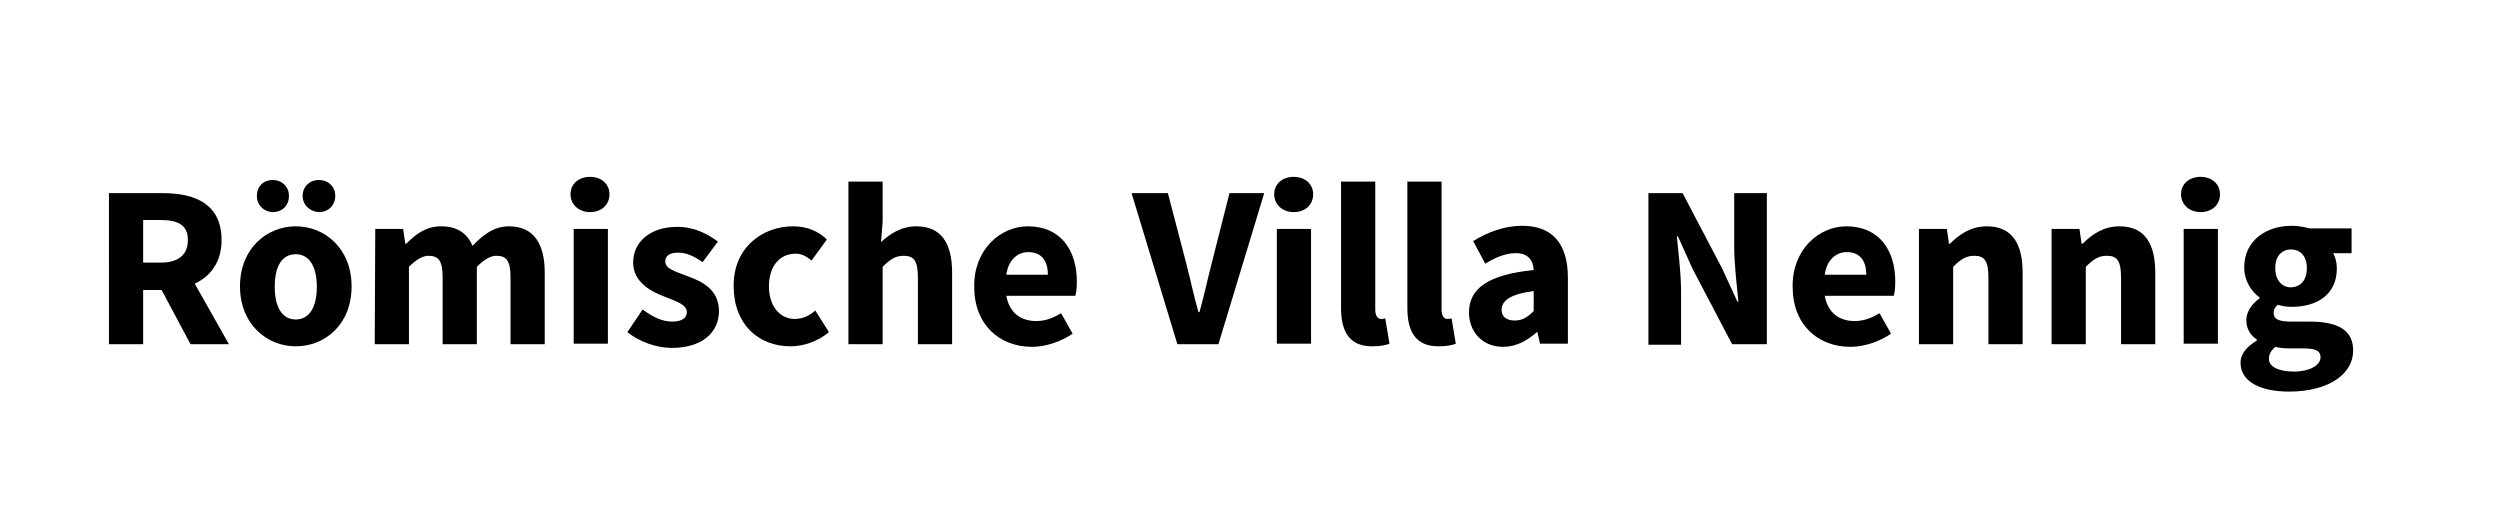
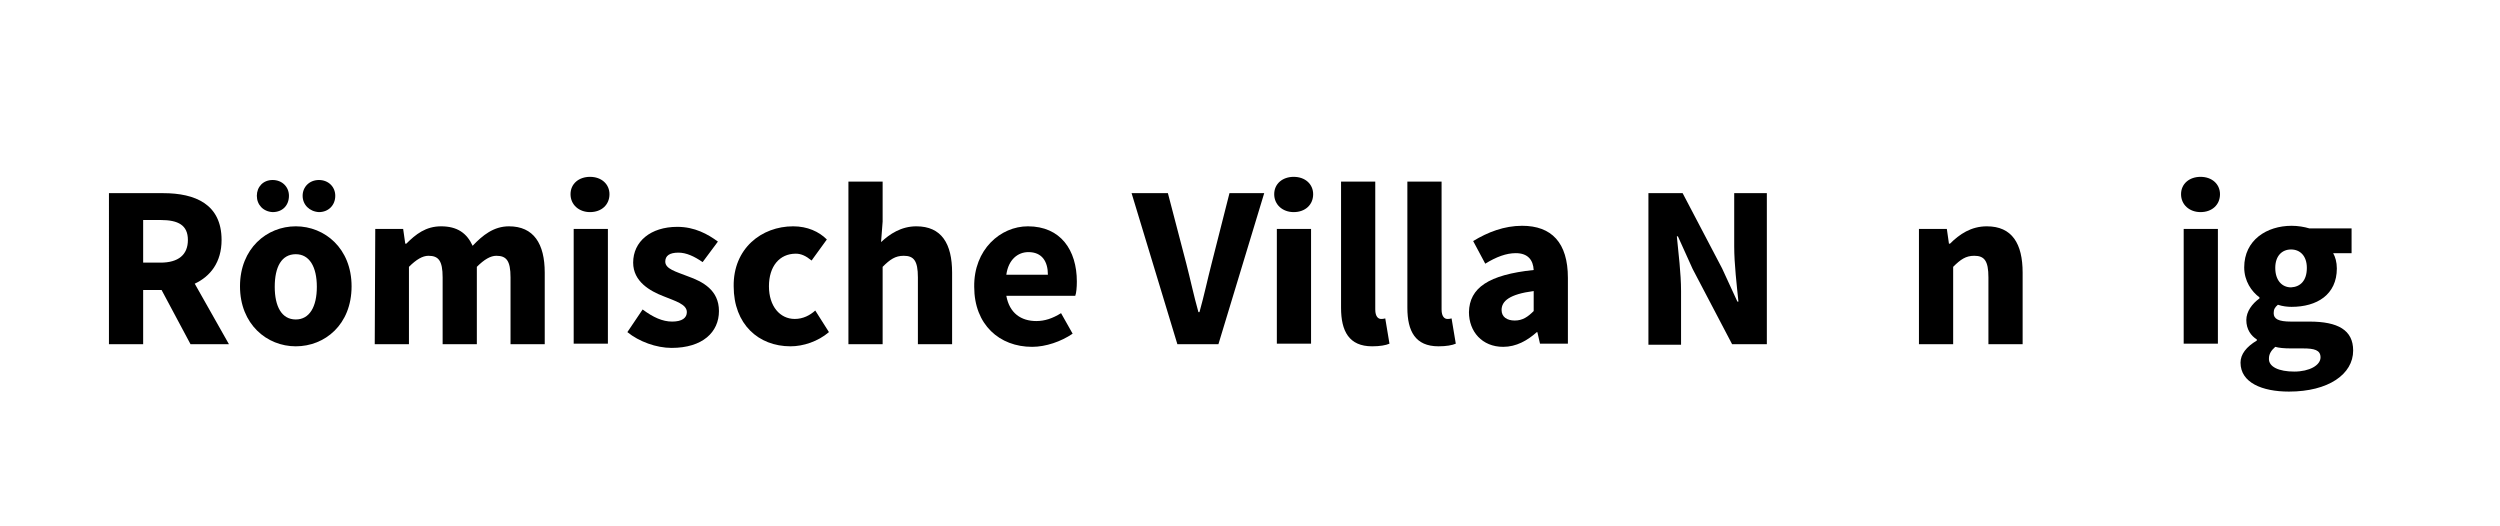
<svg xmlns="http://www.w3.org/2000/svg" version="1.1" id="Ebene_1" x="0px" y="0px" viewBox="0 0 475 100" style="enable-background:new 0 0 475 100;" xml:space="preserve">
  <style type="text/css">
	.st0{fill:none;}
	.st1{enable-background:new    ;}
</style>
  <g>
-     <rect class="st0" width="475" height="100" />
    <g class="st1">
      <path d="M36.2,65.4l-5.5-10.3h-3.5v10.3h-6.5V36.7H31c6.1,0,11.1,2.1,11.1,8.9c0,4.2-2.1,6.9-5.1,8.3l6.5,11.5H36.2z M27.2,49.9    h3.3c3.4,0,5.2-1.5,5.2-4.3s-1.8-3.8-5.2-3.8h-3.3V49.9z" />
      <path d="M56.2,43c5.5,0,10.6,4.2,10.6,11.4c0,7.3-5.1,11.4-10.6,11.4s-10.6-4.2-10.6-11.4C45.6,47.2,50.7,43,56.2,43z M48.8,37.2    c0-1.7,1.2-3,3-3s3.1,1.3,3.1,3c0,1.8-1.2,3.1-3.1,3.1C50,40.2,48.8,38.9,48.8,37.2z M56.2,60.7c2.6,0,4-2.4,4-6.2s-1.4-6.2-4-6.2    c-2.7,0-4,2.4-4,6.2C52.2,58.2,53.5,60.7,56.2,60.7z M57.5,37.2c0-1.7,1.3-3,3.1-3s3.1,1.3,3.1,3c0,1.8-1.3,3.1-3.1,3.1    C58.8,40.2,57.5,38.9,57.5,37.2z" />
      <path d="M71.3,43.5h5.3l0.4,2.8h0.2c1.8-1.8,3.7-3.3,6.6-3.3c3.1,0,4.9,1.3,6,3.7c1.9-2,4-3.7,6.9-3.7c4.7,0,6.8,3.3,6.8,8.8v13.6    H97V52.7c0-3.2-0.8-4.1-2.7-4.1c-1.1,0-2.3,0.7-3.7,2.1v14.7h-6.5V52.7c0-3.2-0.8-4.1-2.7-4.1c-1.1,0-2.3,0.7-3.7,2.1v14.7h-6.5    L71.3,43.5L71.3,43.5z" />
      <path d="M108.4,36.9c0-2,1.6-3.3,3.7-3.3c2.2,0,3.7,1.4,3.7,3.3c0,2-1.5,3.4-3.7,3.4C110,40.3,108.4,38.9,108.4,36.9z M109,43.5    h6.5v21.8H109V43.5z" />
      <path d="M122.1,58.8c2,1.5,3.8,2.3,5.6,2.3c1.9,0,2.8-0.7,2.8-1.8c0-1.5-2.2-2.1-4.4-3c-2.6-1-5.8-2.8-5.8-6.4    c0-4,3.3-6.8,8.4-6.8c3.3,0,5.8,1.4,7.7,2.8l-2.9,3.9c-1.6-1.1-3.1-1.8-4.6-1.8c-1.7,0-2.5,0.6-2.5,1.7c0,1.4,2,1.9,4.3,2.8    c2.8,1,5.9,2.6,5.9,6.6s-3.1,7-9,7c-2.9,0-6.2-1.2-8.4-3L122.1,58.8z" />
      <path d="M150.7,43c2.7,0,4.9,1,6.4,2.5l-2.9,4c-1.1-0.9-2-1.3-3-1.3c-3.1,0-5.1,2.4-5.1,6.2s2.1,6.2,4.9,6.2    c1.6,0,2.9-0.7,3.9-1.6l2.6,4.1c-2.1,1.8-4.9,2.7-7.3,2.7c-6.1,0-10.8-4.2-10.8-11.4C139.3,47.2,144.7,43,150.7,43z" />
      <path d="M161.2,34.5h6.5v7.6l-0.3,3.9c1.6-1.5,3.8-3,6.7-3c4.8,0,6.8,3.3,6.8,8.8v13.6h-6.5V52.7c0-3.2-0.8-4.1-2.7-4.1    c-1.6,0-2.6,0.7-4,2.1v14.7h-6.5V34.5z" />
      <path d="M195.3,43c6.2,0,9.3,4.5,9.3,10.5c0,1.1-0.1,2.2-0.3,2.7h-13.1c0.6,3.3,2.8,4.8,5.7,4.8c1.6,0,3.1-0.5,4.7-1.5l2.2,3.9    c-2.2,1.5-5.1,2.5-7.7,2.5c-6.2,0-11-4.2-11-11.4C185,47.4,190.1,43,195.3,43z M199.1,52.2c0-2.5-1.1-4.3-3.7-4.3    c-2,0-3.8,1.4-4.2,4.3H199.1z" />
      <path d="M215,36.7h6.9l3.5,13.4c0.8,3.1,1.4,6,2.3,9.2h0.2c0.9-3.2,1.5-6.1,2.3-9.2l3.4-13.4h6.6l-8.7,28.7h-7.8L215,36.7z" />
      <path d="M242.1,36.9c0-2,1.6-3.3,3.7-3.3c2.2,0,3.7,1.4,3.7,3.3c0,2-1.5,3.4-3.7,3.4C243.7,40.3,242.1,38.9,242.1,36.9z     M242.6,43.5h6.5v21.8h-6.5V43.5z" />
      <path d="M254.8,34.5h6.5v24.3c0,1.4,0.6,1.8,1.1,1.8c0.3,0,0.4,0,0.8-0.1l0.8,4.8c-0.7,0.3-1.8,0.5-3.3,0.5    c-4.4,0-5.9-2.9-5.9-7.3L254.8,34.5L254.8,34.5z" />
      <path d="M267.4,34.5h6.5v24.3c0,1.4,0.6,1.8,1.1,1.8c0.3,0,0.4,0,0.8-0.1l0.8,4.8c-0.7,0.3-1.8,0.5-3.3,0.5    c-4.4,0-5.9-2.9-5.9-7.3V34.5z" />
      <path d="M291.4,51.3c-0.1-1.9-1.1-3.2-3.4-3.2c-1.8,0-3.7,0.7-5.8,2l-2.3-4.3c2.8-1.7,5.9-2.9,9.3-2.9c5.6,0,8.7,3.2,8.7,9.9v12.5    h-5.3l-0.5-2.2H292c-1.8,1.6-3.9,2.8-6.4,2.8c-4,0-6.5-2.9-6.5-6.6C279.2,54.7,282.8,52.2,291.4,51.3z M287.8,60.9    c1.5,0,2.5-0.7,3.6-1.8v-3.8c-4.6,0.6-6.1,1.9-6.1,3.6C285.3,60.2,286.3,60.9,287.8,60.9z" />
      <path d="M313.1,36.7h6.6l7.5,14.3l2.9,6.3h0.2c-0.3-3-0.8-7.1-0.8-10.5V36.7h6.2v28.7h-6.6l-7.5-14.3l-2.8-6.2h-0.2    c0.3,3.2,0.8,7,0.8,10.4v10.2h-6.2V36.7H313.1z" />
-       <path d="M350.8,43c6.2,0,9.3,4.5,9.3,10.5c0,1.1-0.1,2.2-0.3,2.7h-13.1c0.6,3.3,2.8,4.8,5.7,4.8c1.6,0,3.1-0.5,4.7-1.5l2.2,3.9    c-2.2,1.5-5.1,2.5-7.7,2.5c-6.2,0-11-4.2-11-11.4C340.5,47.4,345.6,43,350.8,43z M354.6,52.2c0-2.5-1.1-4.3-3.7-4.3    c-2,0-3.8,1.4-4.2,4.3H354.6z" />
      <path d="M364.6,43.5h5.3l0.4,2.8h0.2c1.8-1.8,4-3.3,7-3.3c4.8,0,6.8,3.3,6.8,8.8v13.6h-6.5V52.7c0-3.2-0.8-4.1-2.7-4.1    c-1.6,0-2.6,0.7-4,2.1v14.7h-6.5L364.6,43.5L364.6,43.5z" />
-       <path d="M389.8,43.5h5.3l0.4,2.8h0.2c1.8-1.8,4-3.3,7-3.3c4.8,0,6.8,3.3,6.8,8.8v13.6H403V52.7c0-3.2-0.8-4.1-2.7-4.1    c-1.6,0-2.6,0.7-4,2.1v14.7h-6.5V43.5z" />
      <path d="M414.4,36.9c0-2,1.6-3.3,3.7-3.3c2.2,0,3.7,1.4,3.7,3.3c0,2-1.5,3.4-3.7,3.4C416,40.3,414.4,38.9,414.4,36.9z M414.9,43.5    h6.5v21.8h-6.5V43.5z" />
      <path d="M428.8,64.7v-0.2c-1.1-0.7-2-1.9-2-3.7c0-1.6,1.1-3.1,2.5-4.1v-0.2c-1.5-1.1-2.9-3.1-2.9-5.7c0-5.2,4.3-7.9,9-7.9    c1.2,0,2.4,0.2,3.4,0.5h8v4.7h-3.5c0.4,0.7,0.7,1.7,0.7,2.9c0,5-3.8,7.3-8.6,7.3c-0.8,0-1.7-0.1-2.6-0.4c-0.6,0.5-0.8,0.9-0.8,1.6    c0,1.1,0.9,1.6,3.3,1.6h3.5c5.4,0,8.3,1.6,8.3,5.5c0,4.5-4.7,7.8-12.2,7.8c-5.1,0-9.2-1.7-9.2-5.5    C425.7,67.3,426.8,65.9,428.8,64.7z M435.9,70.6c2.9,0,5-1.2,5-2.7c0-1.4-1.2-1.7-3.3-1.7h-2.2c-1.5,0-2.4-0.1-3.1-0.3    c-0.8,0.7-1.2,1.4-1.2,2.2C431,69.7,433,70.6,435.9,70.6z M438.3,50.9c0-2.3-1.3-3.5-3-3.5s-3,1.2-3,3.5c0,2.4,1.3,3.7,3,3.7    C437.1,54.5,438.3,53.3,438.3,50.9z" />
    </g>
  </g>
</svg>